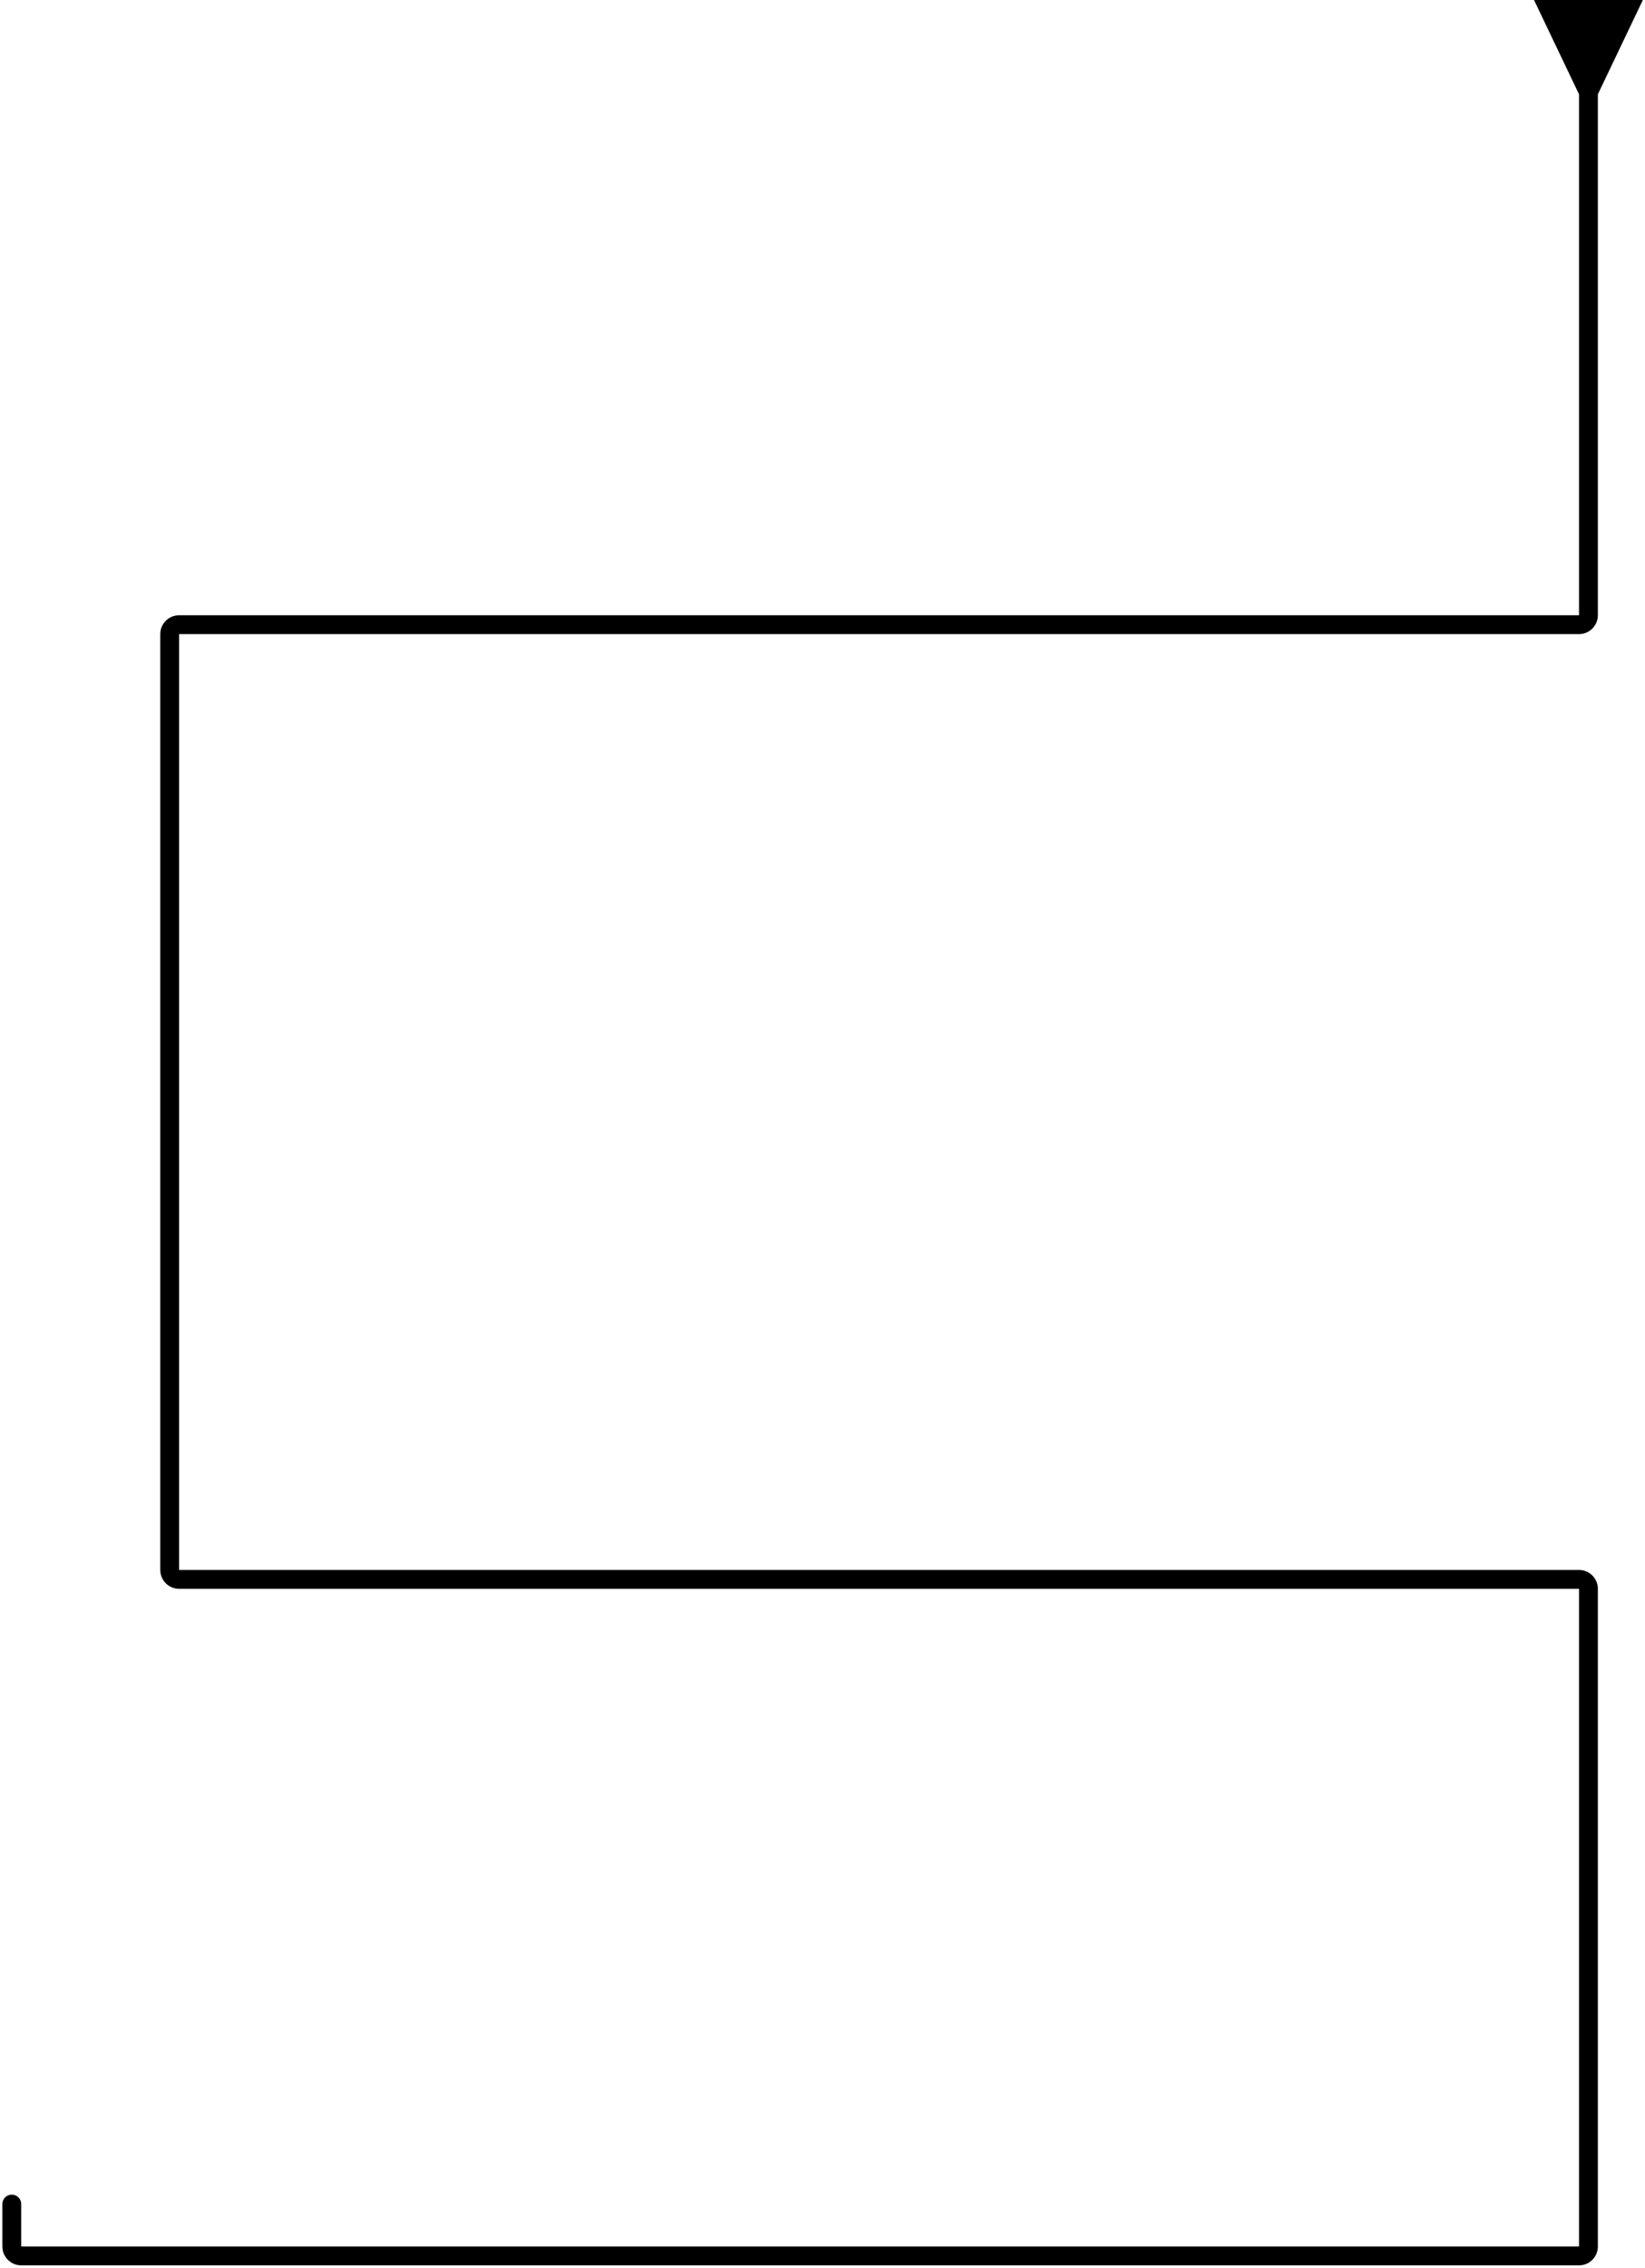
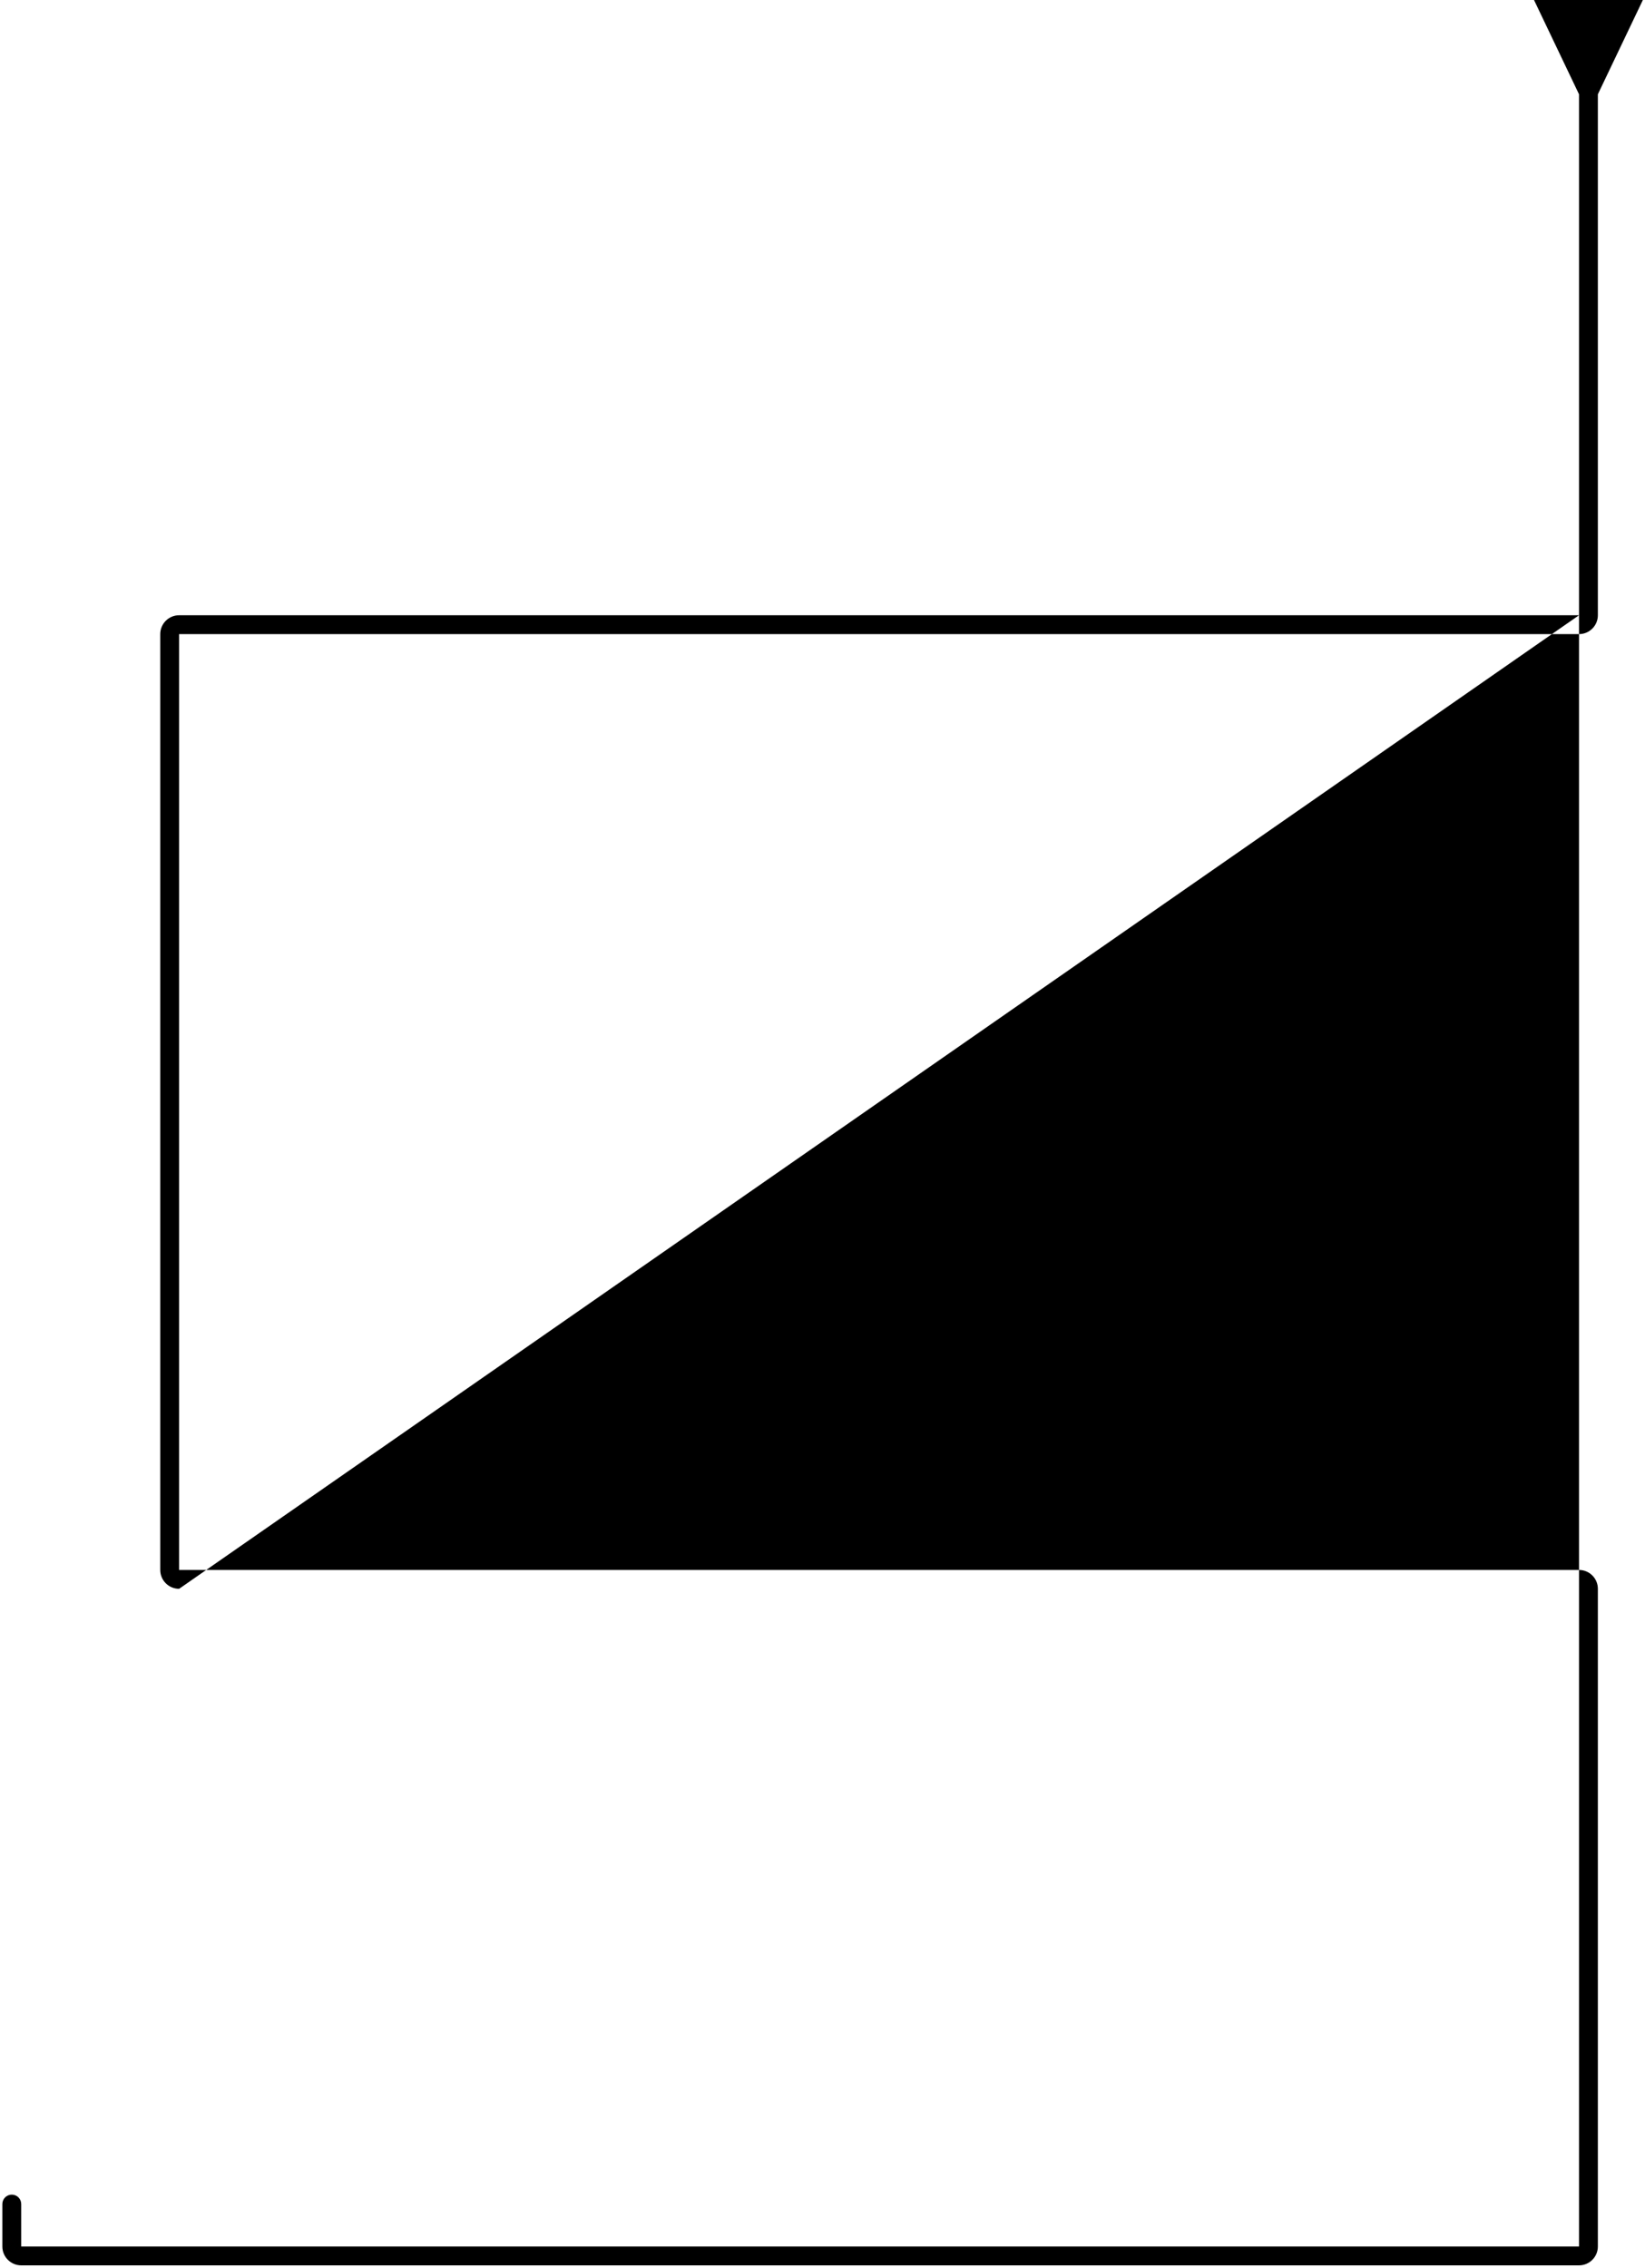
<svg xmlns="http://www.w3.org/2000/svg" width="349" height="481" viewBox="0 0 349 481" fill="none">
-   <path d="M339 20L348.547 0H325.453L335 20H339ZM4.5 467.5C4.5 466.395 3.605 465.5 2.5 465.5C1.395 465.5 0.5 466.395 0.5 467.5H4.5ZM335 18V130.5H339V18H335ZM335 130.5H38V134.5H335V130.5ZM38 337H335V333H38V337ZM335 337V476.5H339V337H335ZM335 476.5H4.5V480.5H335V476.5ZM4.5 476.5V467.5H0.5V476.5H4.5ZM34 134.5V230H38V134.5H34ZM34 230V333H38V230H34ZM4.5 476.5H4.5H0.5C0.5 478.709 2.291 480.5 4.5 480.5V476.5ZM335 476.5V480.5C337.209 480.5 339 478.709 339 476.5H335ZM335 337H339C339 334.791 337.209 333 335 333V337ZM38 333H34C34 335.209 35.791 337 38 337V333ZM38 130.5C35.791 130.5 34 132.291 34 134.5H38H38V130.5ZM335 130.5V134.5C337.209 134.5 339 132.709 339 130.5H335Z" fill="black" />
+   <path d="M339 20L348.547 0H325.453L335 20H339ZM4.5 467.5C4.5 466.395 3.605 465.5 2.5 465.5C1.395 465.5 0.5 466.395 0.5 467.5H4.5ZM335 18V130.5H339V18H335ZM335 130.5H38V134.5H335V130.5ZH335V333H38V337ZM335 337V476.5H339V337H335ZM335 476.5H4.5V480.5H335V476.5ZM4.5 476.5V467.5H0.5V476.5H4.5ZM34 134.5V230H38V134.5H34ZM34 230V333H38V230H34ZM4.5 476.5H4.5H0.5C0.5 478.709 2.291 480.5 4.5 480.5V476.5ZM335 476.5V480.5C337.209 480.5 339 478.709 339 476.5H335ZM335 337H339C339 334.791 337.209 333 335 333V337ZM38 333H34C34 335.209 35.791 337 38 337V333ZM38 130.5C35.791 130.5 34 132.291 34 134.5H38H38V130.5ZM335 130.5V134.5C337.209 134.5 339 132.709 339 130.5H335Z" fill="black" />
</svg>